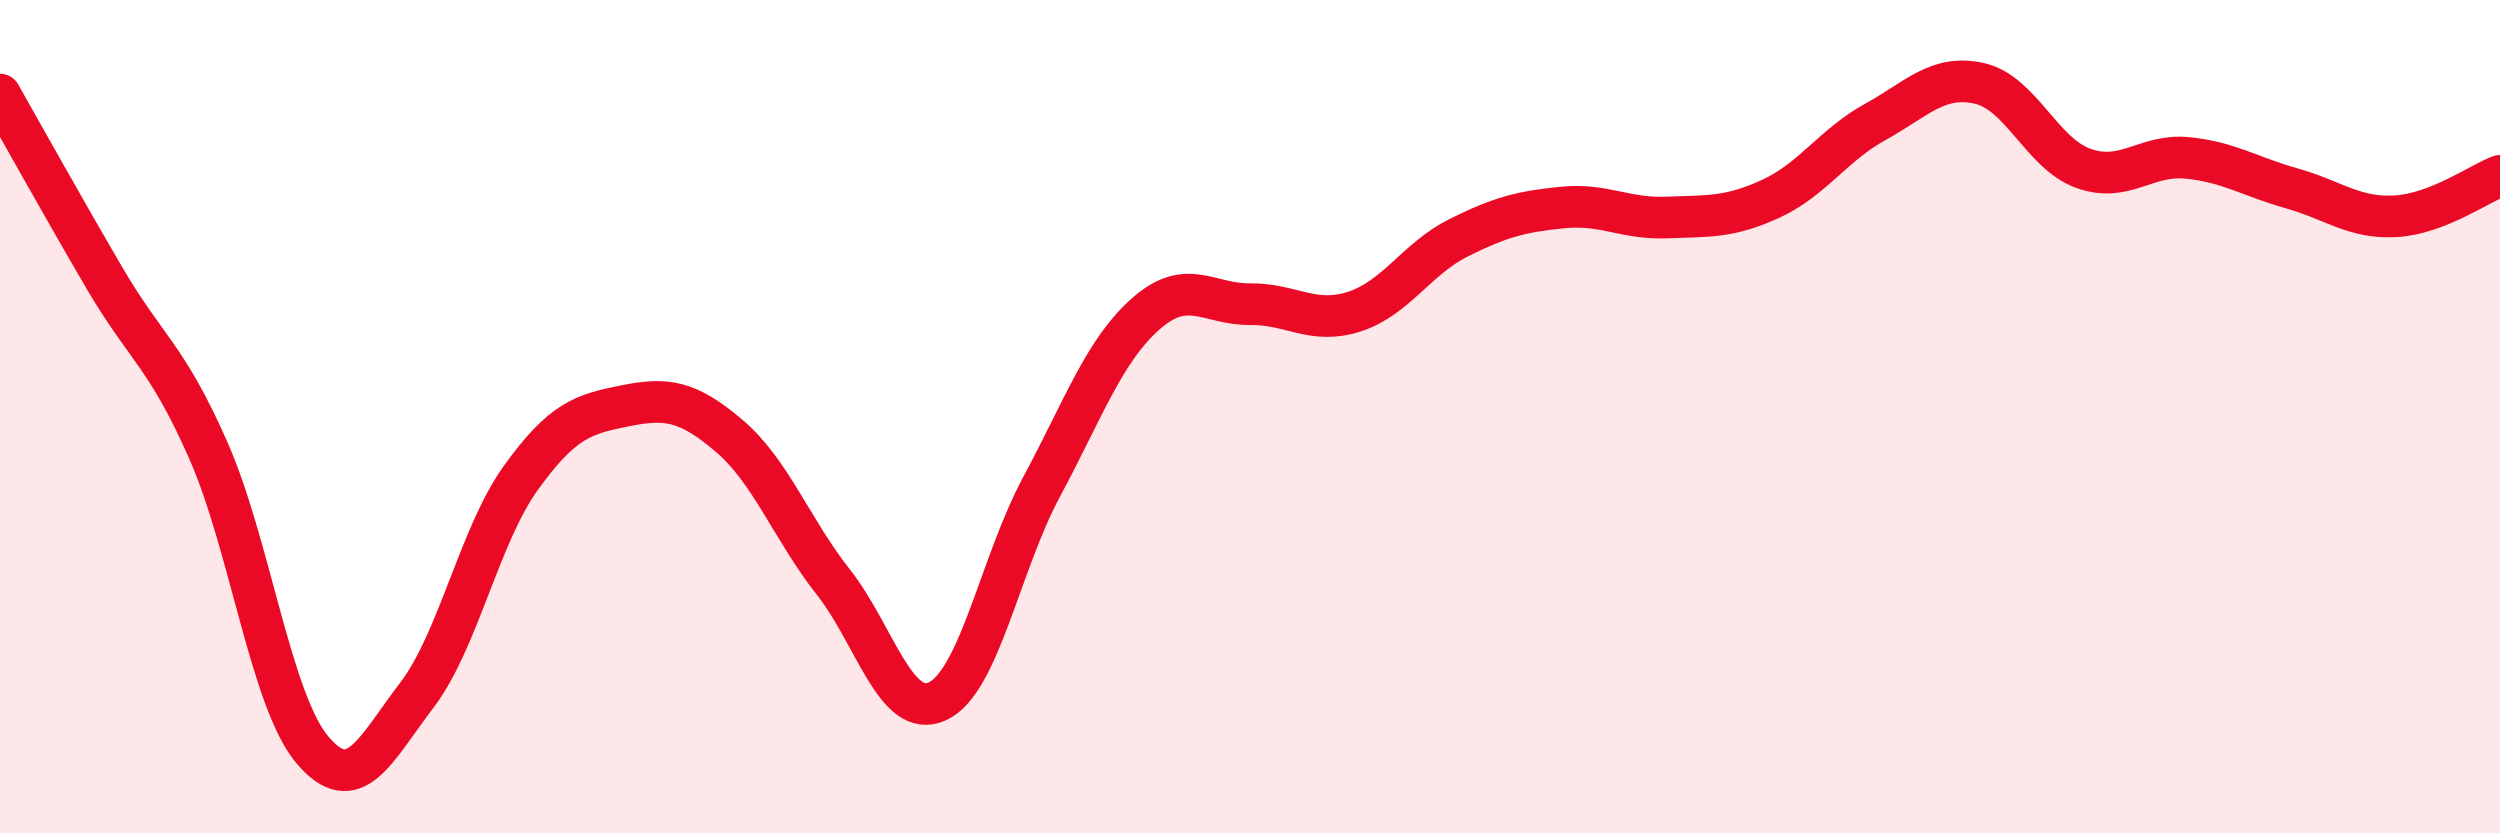
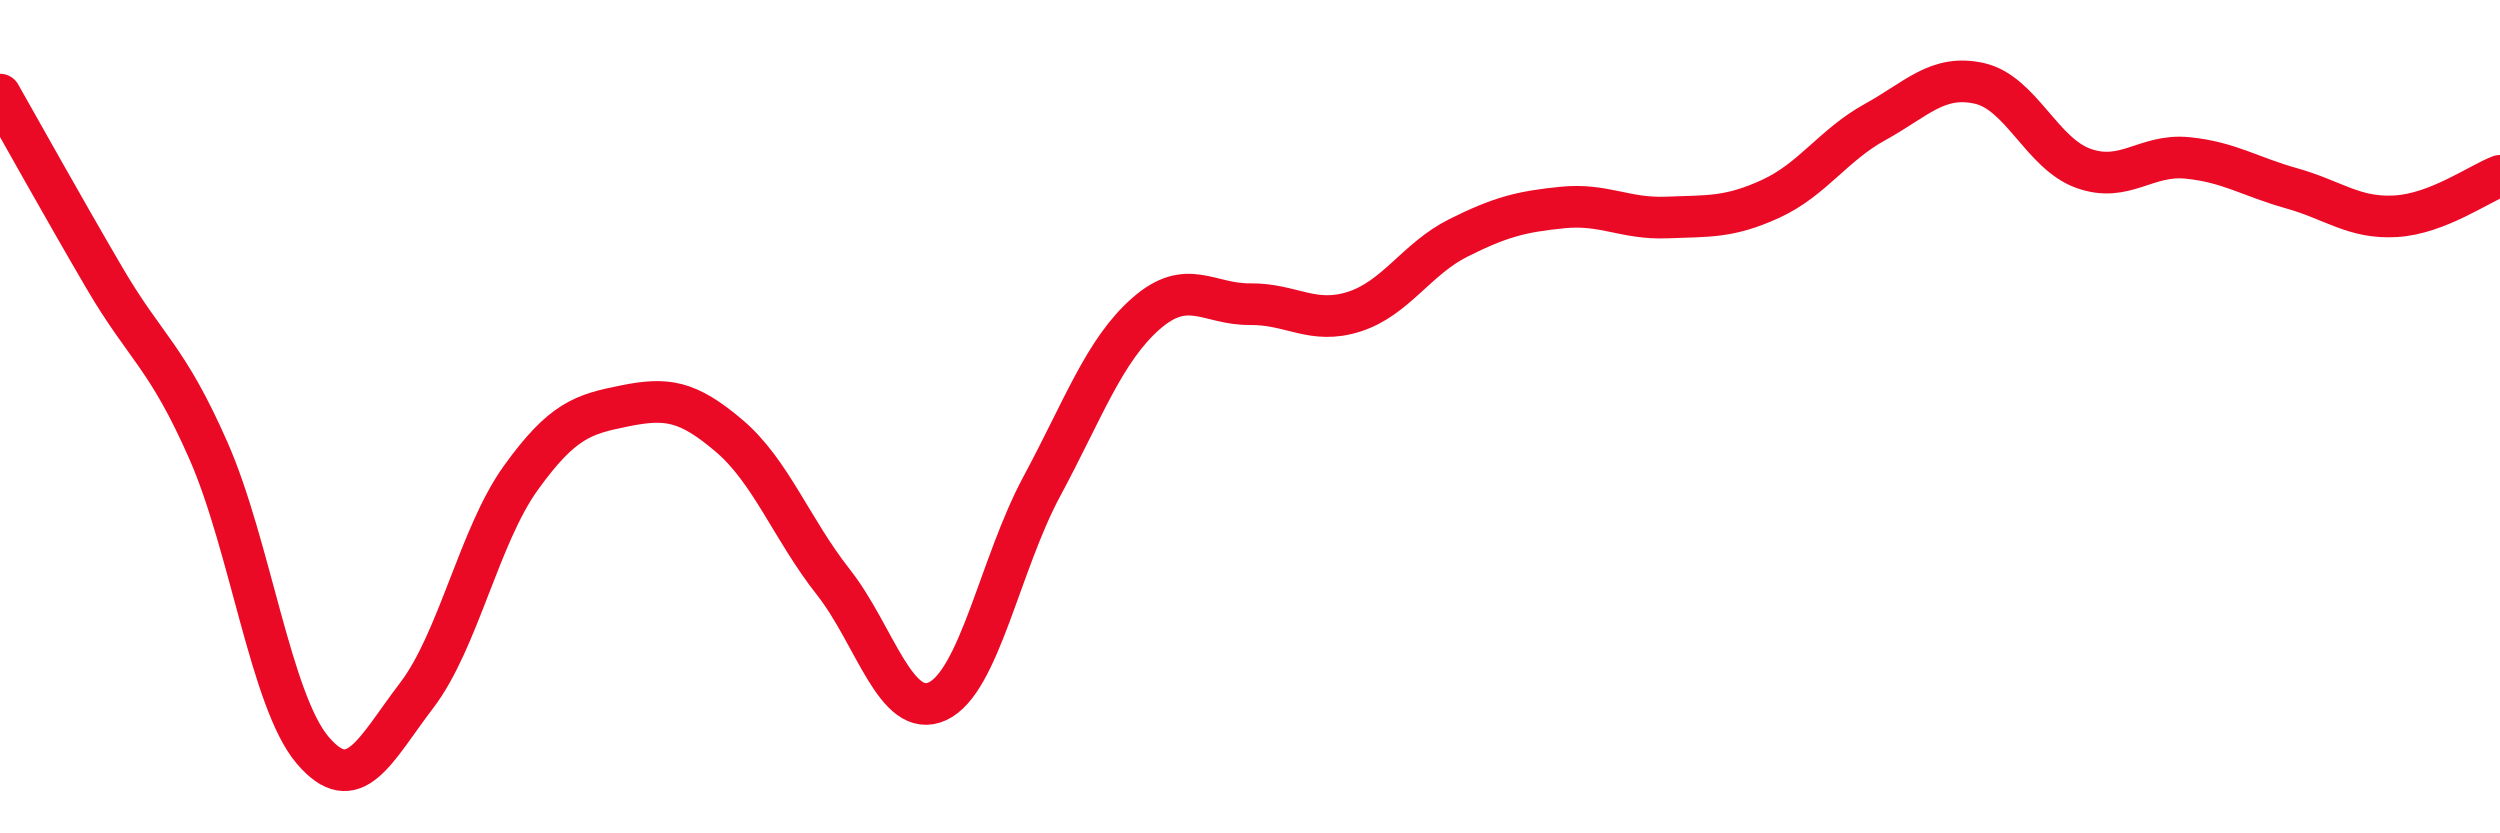
<svg xmlns="http://www.w3.org/2000/svg" width="60" height="20" viewBox="0 0 60 20">
-   <path d="M 0,2.27 C 0.5,3.15 1.5,4.95 2.5,6.66 C 3.5,8.37 4,8.54 5,10.81 C 6,13.08 6.5,16.82 7.5,18 C 8.5,19.18 9,18 10,16.69 C 11,15.38 11.5,12.86 12.5,11.47 C 13.5,10.08 14,9.94 15,9.74 C 16,9.54 16.5,9.61 17.5,10.46 C 18.5,11.31 19,12.7 20,13.97 C 21,15.24 21.5,17.29 22.5,16.83 C 23.5,16.37 24,13.54 25,11.68 C 26,9.82 26.5,8.41 27.5,7.53 C 28.5,6.65 29,7.31 30,7.3 C 31,7.29 31.5,7.8 32.5,7.48 C 33.5,7.16 34,6.21 35,5.71 C 36,5.21 36.5,5.08 37.5,4.98 C 38.5,4.88 39,5.26 40,5.22 C 41,5.18 41.5,5.23 42.5,4.77 C 43.5,4.31 44,3.48 45,2.93 C 46,2.38 46.5,1.78 47.5,2 C 48.5,2.22 49,3.68 50,4.04 C 51,4.4 51.5,3.69 52.5,3.79 C 53.5,3.89 54,4.24 55,4.52 C 56,4.8 56.5,5.25 57.5,5.19 C 58.5,5.13 59.5,4.41 60,4.22L60 20L0 20Z" fill="#EB0A25" opacity="0.1" stroke-linecap="round" stroke-linejoin="round" />
  <path d="M 0,2.27 C 0.5,3.15 1.5,4.95 2.5,6.66 C 3.5,8.37 4,8.54 5,10.81 C 6,13.08 6.5,16.82 7.5,18 C 8.5,19.18 9,18 10,16.69 C 11,15.38 11.5,12.86 12.5,11.47 C 13.5,10.08 14,9.94 15,9.74 C 16,9.54 16.5,9.61 17.5,10.46 C 18.5,11.31 19,12.7 20,13.97 C 21,15.24 21.5,17.29 22.5,16.83 C 23.5,16.37 24,13.54 25,11.68 C 26,9.82 26.5,8.41 27.5,7.53 C 28.5,6.65 29,7.31 30,7.3 C 31,7.29 31.5,7.8 32.5,7.48 C 33.5,7.16 34,6.21 35,5.71 C 36,5.21 36.5,5.08 37.5,4.98 C 38.5,4.88 39,5.26 40,5.22 C 41,5.18 41.5,5.23 42.5,4.77 C 43.5,4.31 44,3.48 45,2.93 C 46,2.38 46.5,1.78 47.5,2 C 48.5,2.22 49,3.68 50,4.04 C 51,4.4 51.5,3.69 52.5,3.79 C 53.5,3.89 54,4.24 55,4.52 C 56,4.8 56.5,5.25 57.5,5.19 C 58.5,5.13 59.5,4.41 60,4.22" stroke="#EB0A25" stroke-width="1" fill="none" stroke-linecap="round" stroke-linejoin="round" />
</svg>